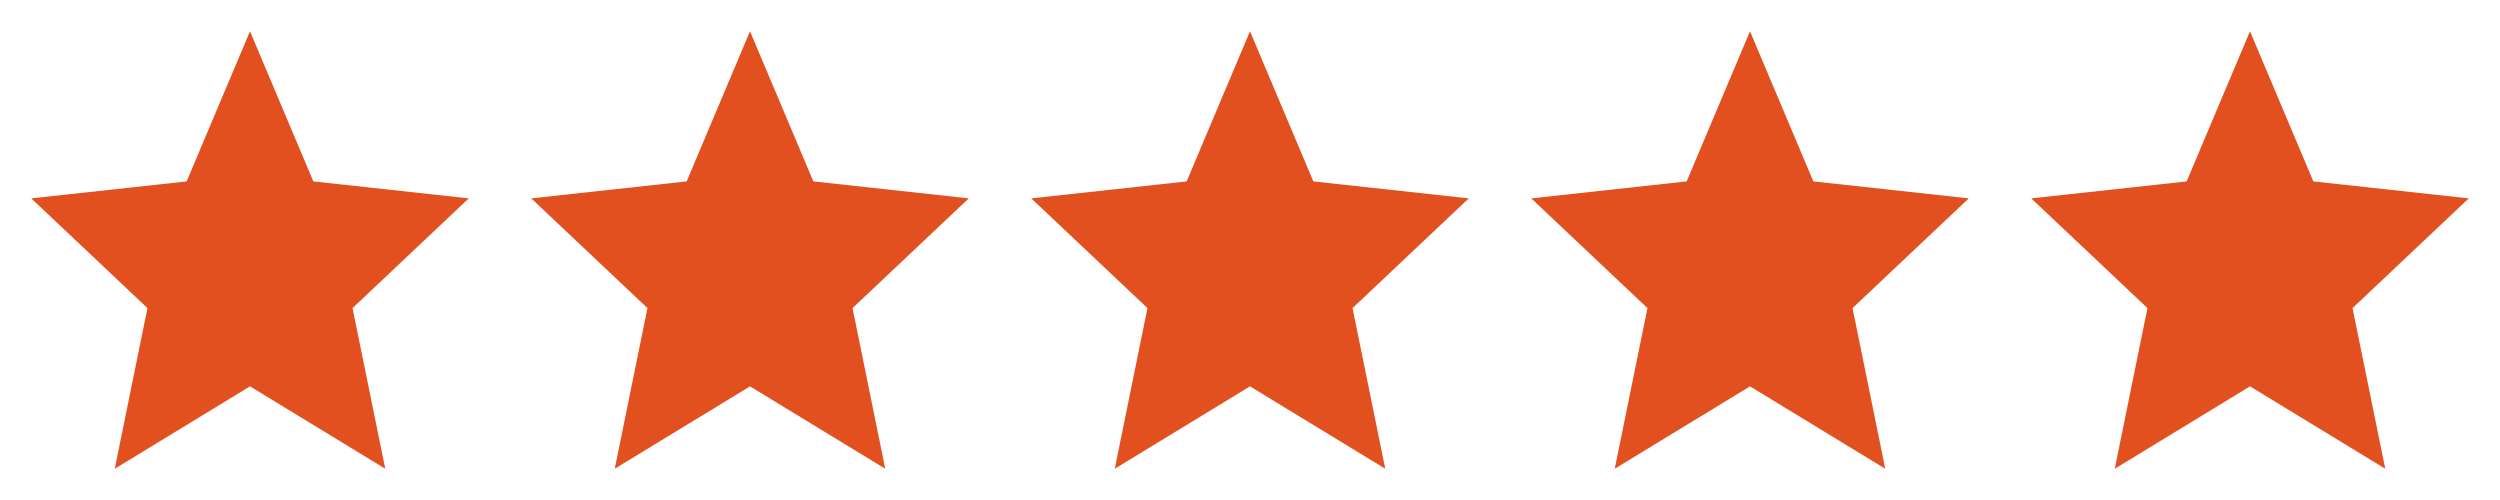
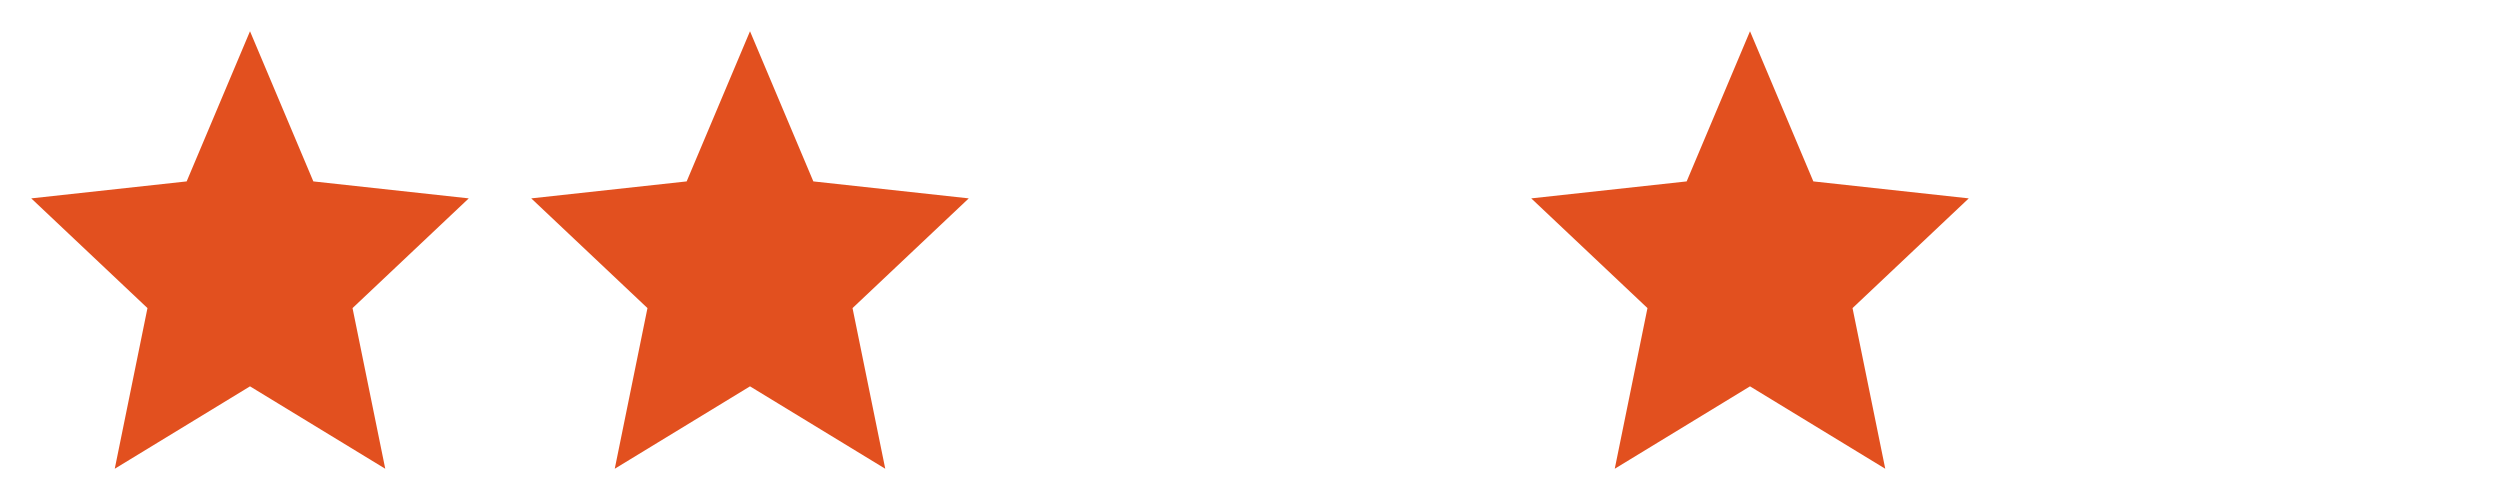
<svg xmlns="http://www.w3.org/2000/svg" width="80" height="16" viewBox="0 0 80 16" fill="none">
  <path d="M8 1L5.973 5.805L1 6.348L4.719 9.859L3.672 15L8 12.363L12.328 15L11.281 9.859L15 6.348L10.027 5.805L8 1Z" fill="#E2501F" />
  <path d="M24 1L21.973 5.805L17 6.348L20.719 9.859L19.672 15L24 12.363L28.328 15L27.281 9.859L31 6.348L26.027 5.805L24 1Z" fill="#E2501F" />
-   <path d="M40 1L37.973 5.805L33 6.348L36.719 9.859L35.672 15L40 12.363L44.328 15L43.281 9.859L47 6.348L42.027 5.805L40 1Z" fill="#E2501F" />
  <path d="M56 1L53.973 5.805L49 6.348L52.719 9.859L51.672 15L56 12.363L60.328 15L59.281 9.859L63 6.348L58.027 5.805L56 1Z" fill="#E2501F" />
-   <path d="M72 1L69.973 5.805L65 6.348L68.719 9.859L67.672 15L72 12.363L76.328 15L75.281 9.859L79 6.348L74.027 5.805L72 1Z" fill="#E2501F" />
</svg>